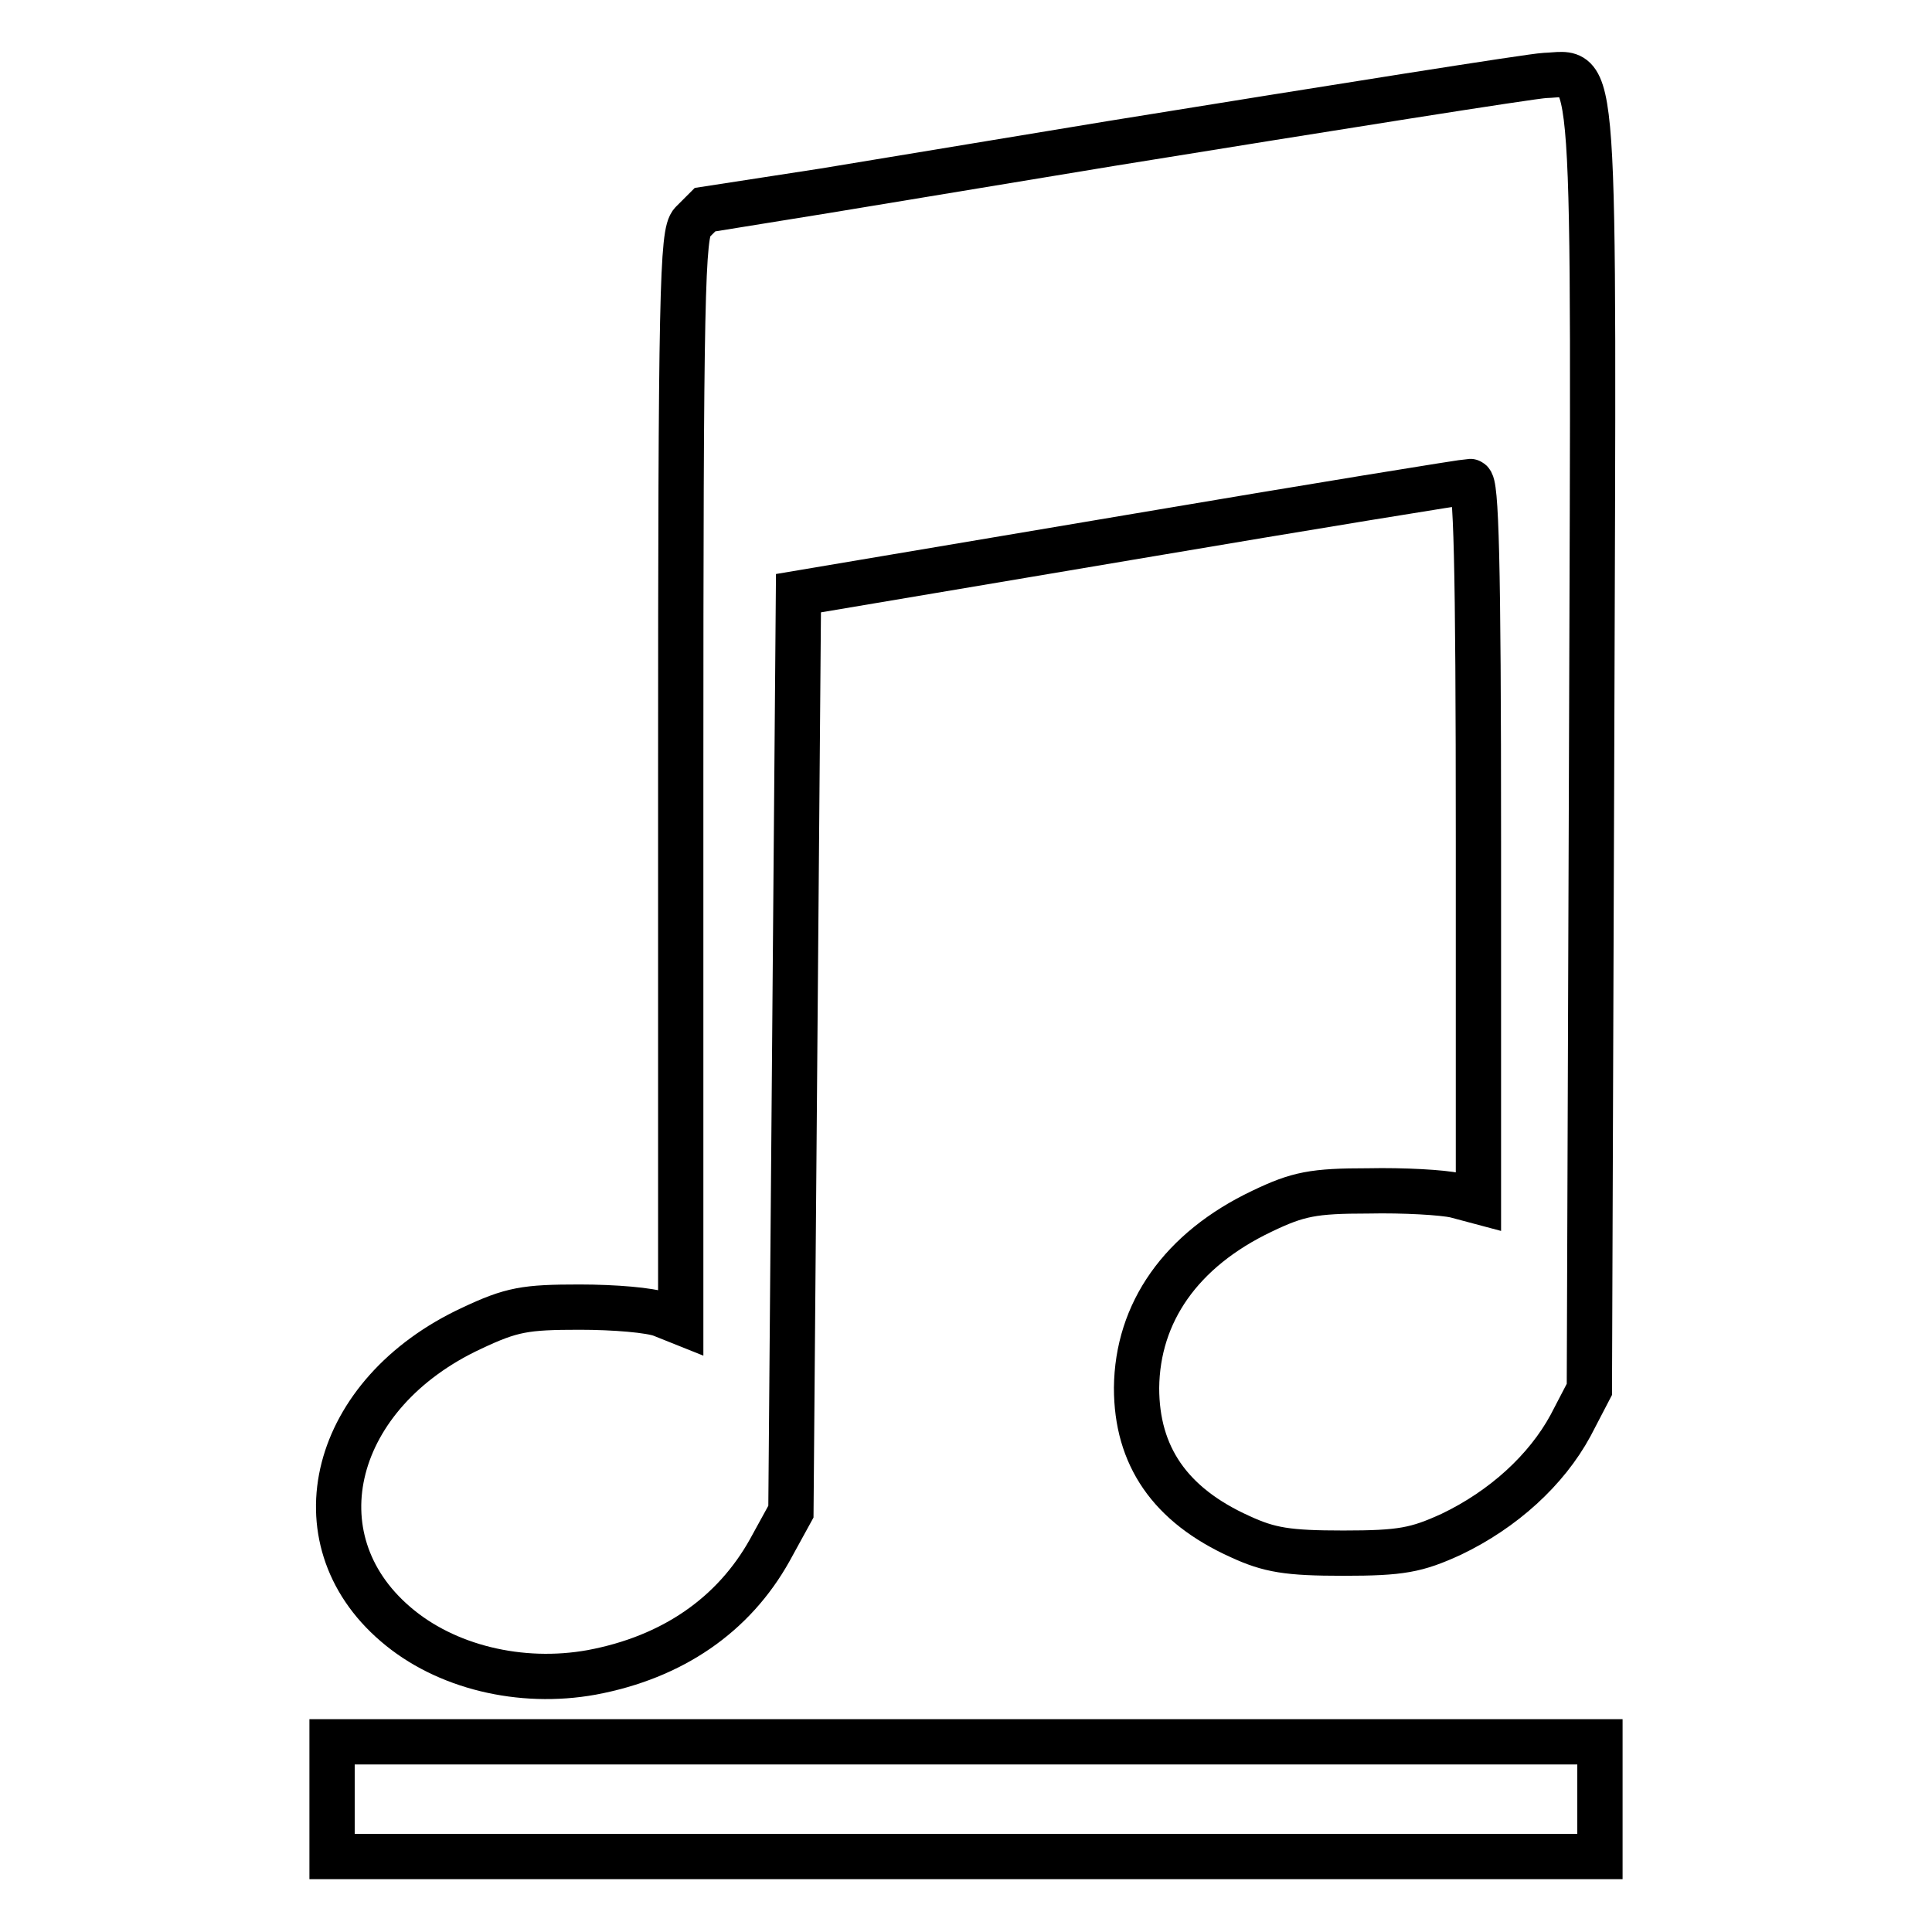
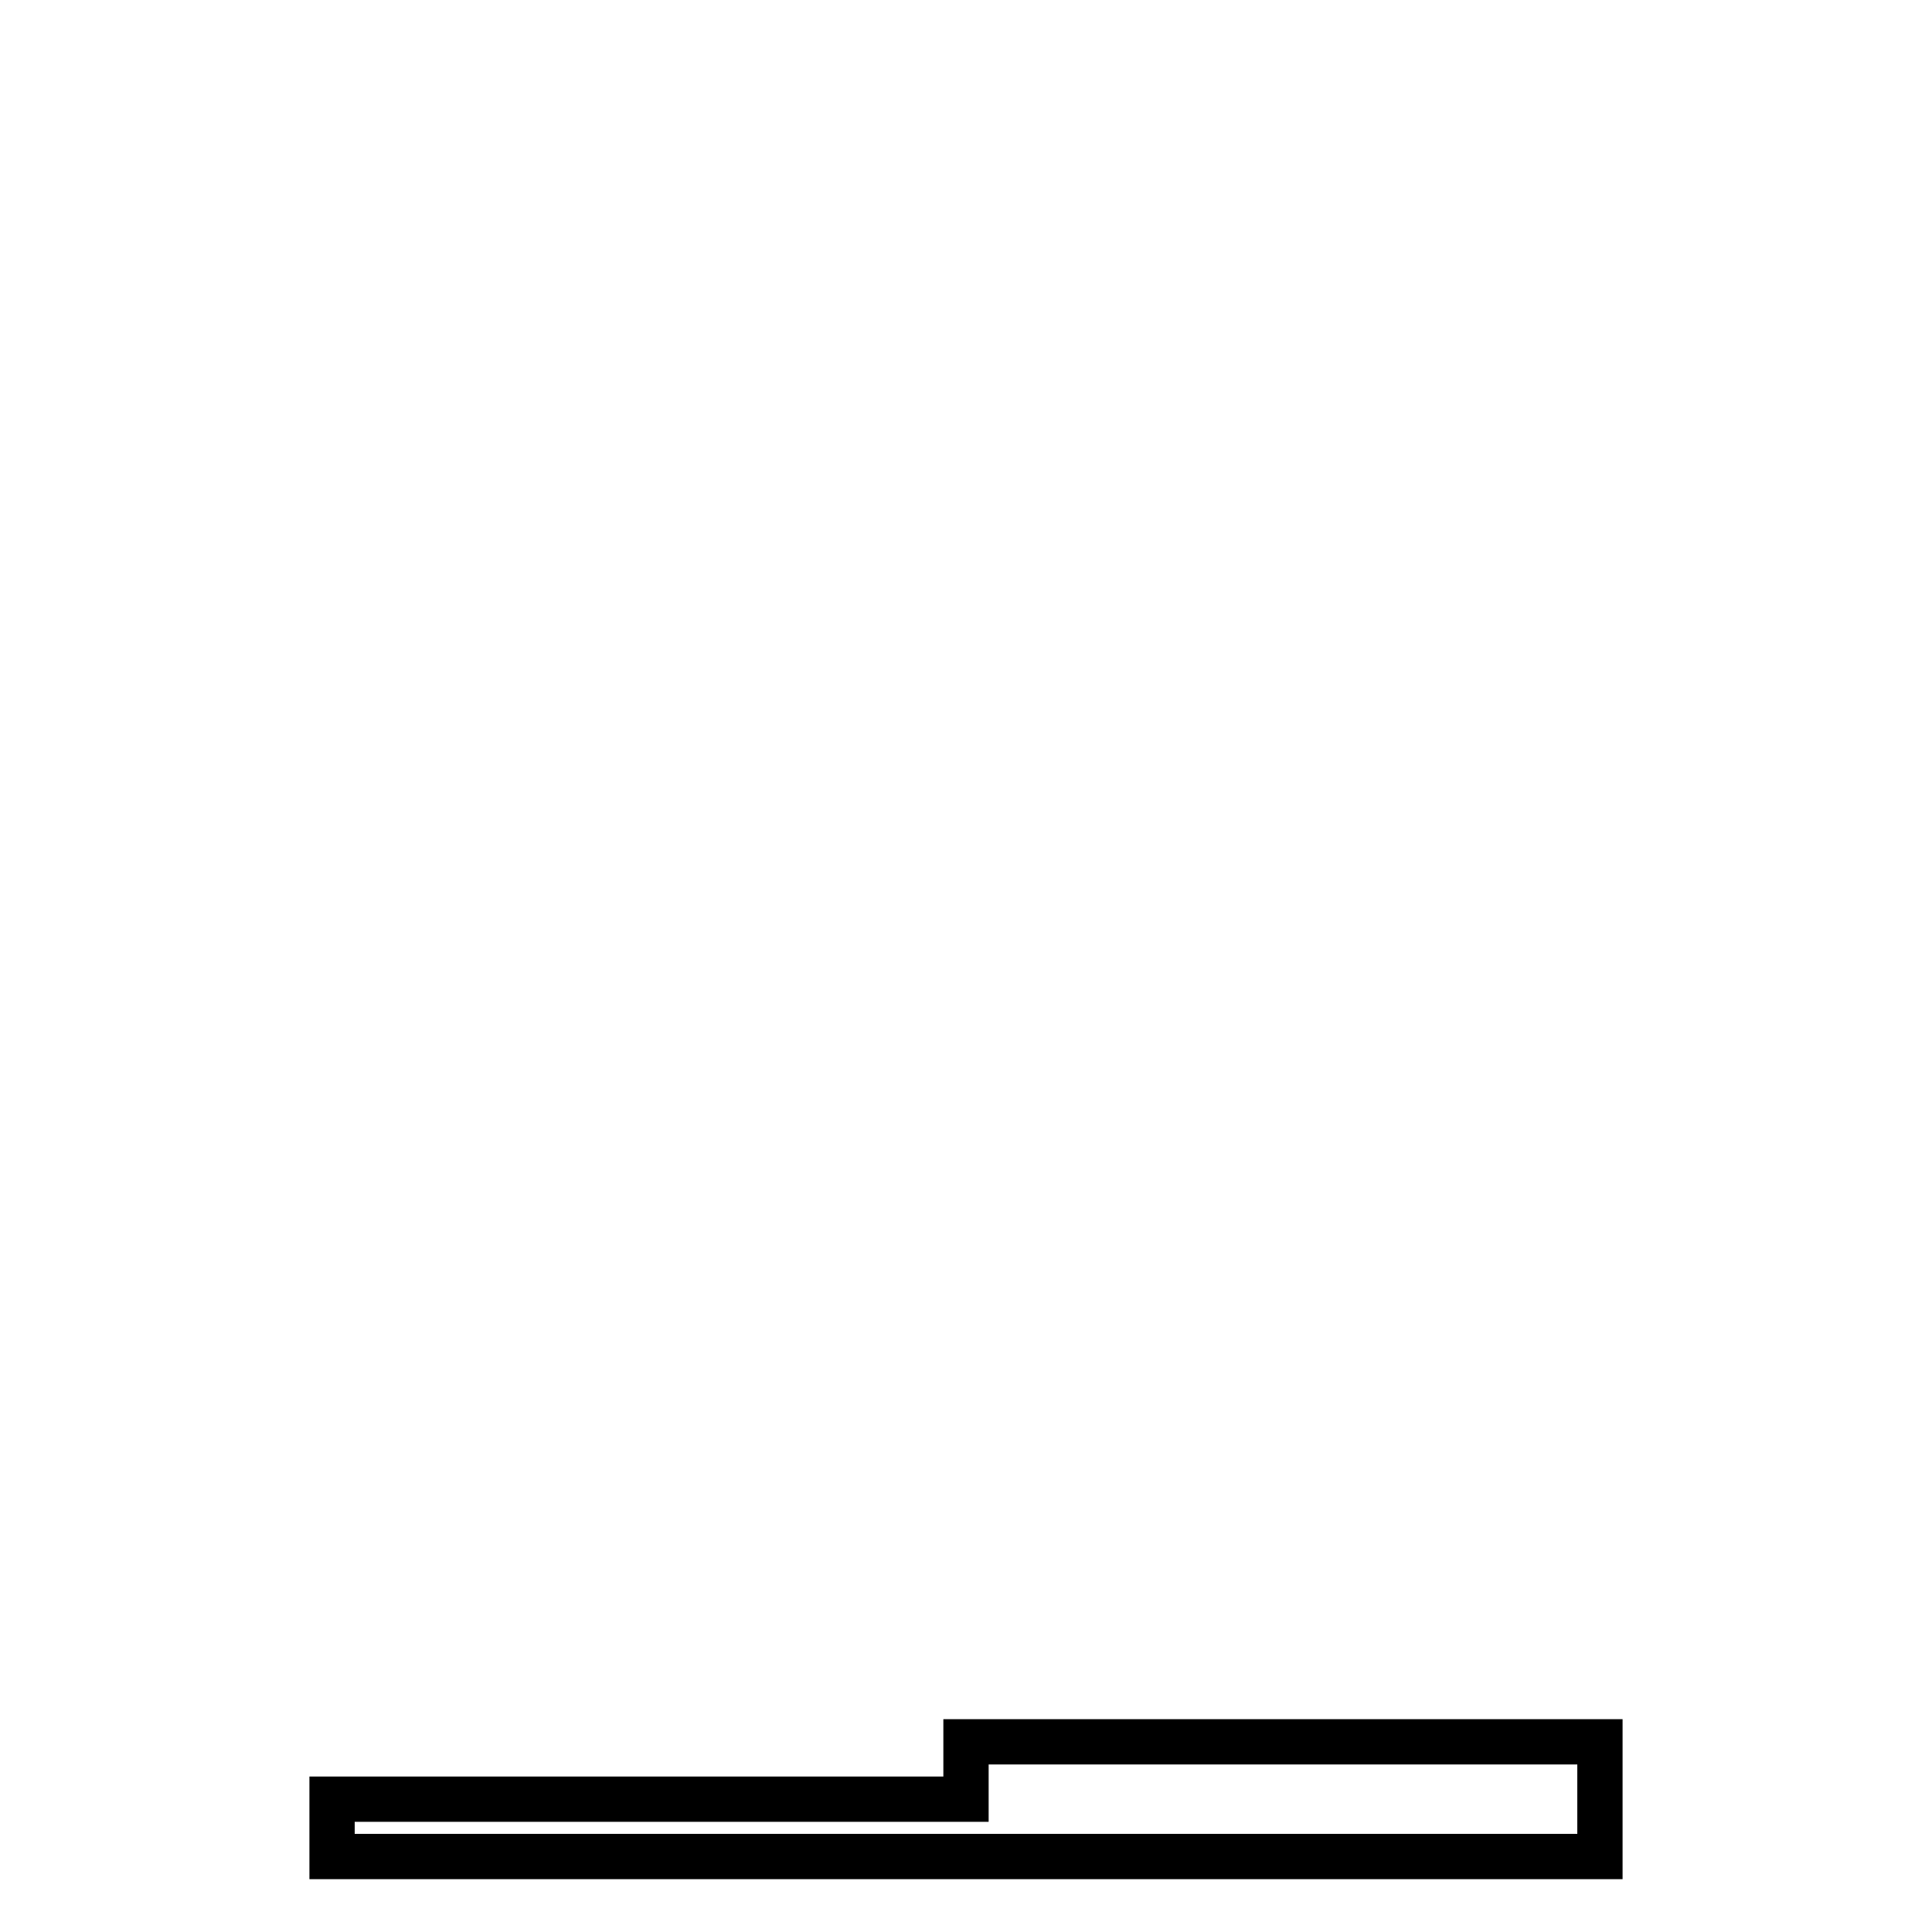
<svg xmlns="http://www.w3.org/2000/svg" version="1.1" x="0px" y="0px" viewBox="0 0 256 256" enable-background="new 0 0 256 256" xml:space="preserve">
  <g>
    <g>
-       <path stroke-width="6" fill-opacity="0" stroke="#000000" d="M147.3,19c-29.6,4.9-53.9,8.9-54,8.9c-0.1,0.1-0.8,0.8-1.6,1.6c-1.3,1.3-1.5,9.3-1.5,73.5v72.2l-2.5-1  c-1.5-0.6-6.3-1-10.9-1c-7.2,0-9,0.3-14.3,2.8c-18.5,8.6-23.4,27.8-10.1,39.2c6.6,5.7,16.6,8.1,26,6.4c10.7-2,18.8-7.6,23.6-16.2  l2.8-5.1l0.5-60.8l0.5-60.9l43.9-7.4c24.2-4.1,44.5-7.4,45.1-7.4c0.8,0,1.1,10.2,1.1,47.7v47.7l-3-0.8c-1.7-0.4-6.9-0.7-11.6-0.6  c-7.3,0-9.3,0.4-14.1,2.7c-10.7,5.1-16.5,13.4-16.6,23.4c0,9,4.4,15.5,13.7,19.7c3.9,1.8,6.3,2.2,13.7,2.2c7.7,0,9.7-0.4,14.3-2.5  c6.9-3.3,12.6-8.5,15.8-14.4l2.5-4.8l0.3-84.9c0.3-95,0.7-89.4-6.2-89.2C202.8,10.1,177,14.2,147.3,19z" />
-       <path stroke-width="6" fill-opacity="0" stroke="#000000" d="M44,238.4v7.6h84h84v-7.6v-7.6h-84H44V238.4z" />
+       <path stroke-width="6" fill-opacity="0" stroke="#000000" d="M44,238.4v7.6h84h84v-7.6v-7.6h-84V238.4z" />
    </g>
  </g>
</svg>